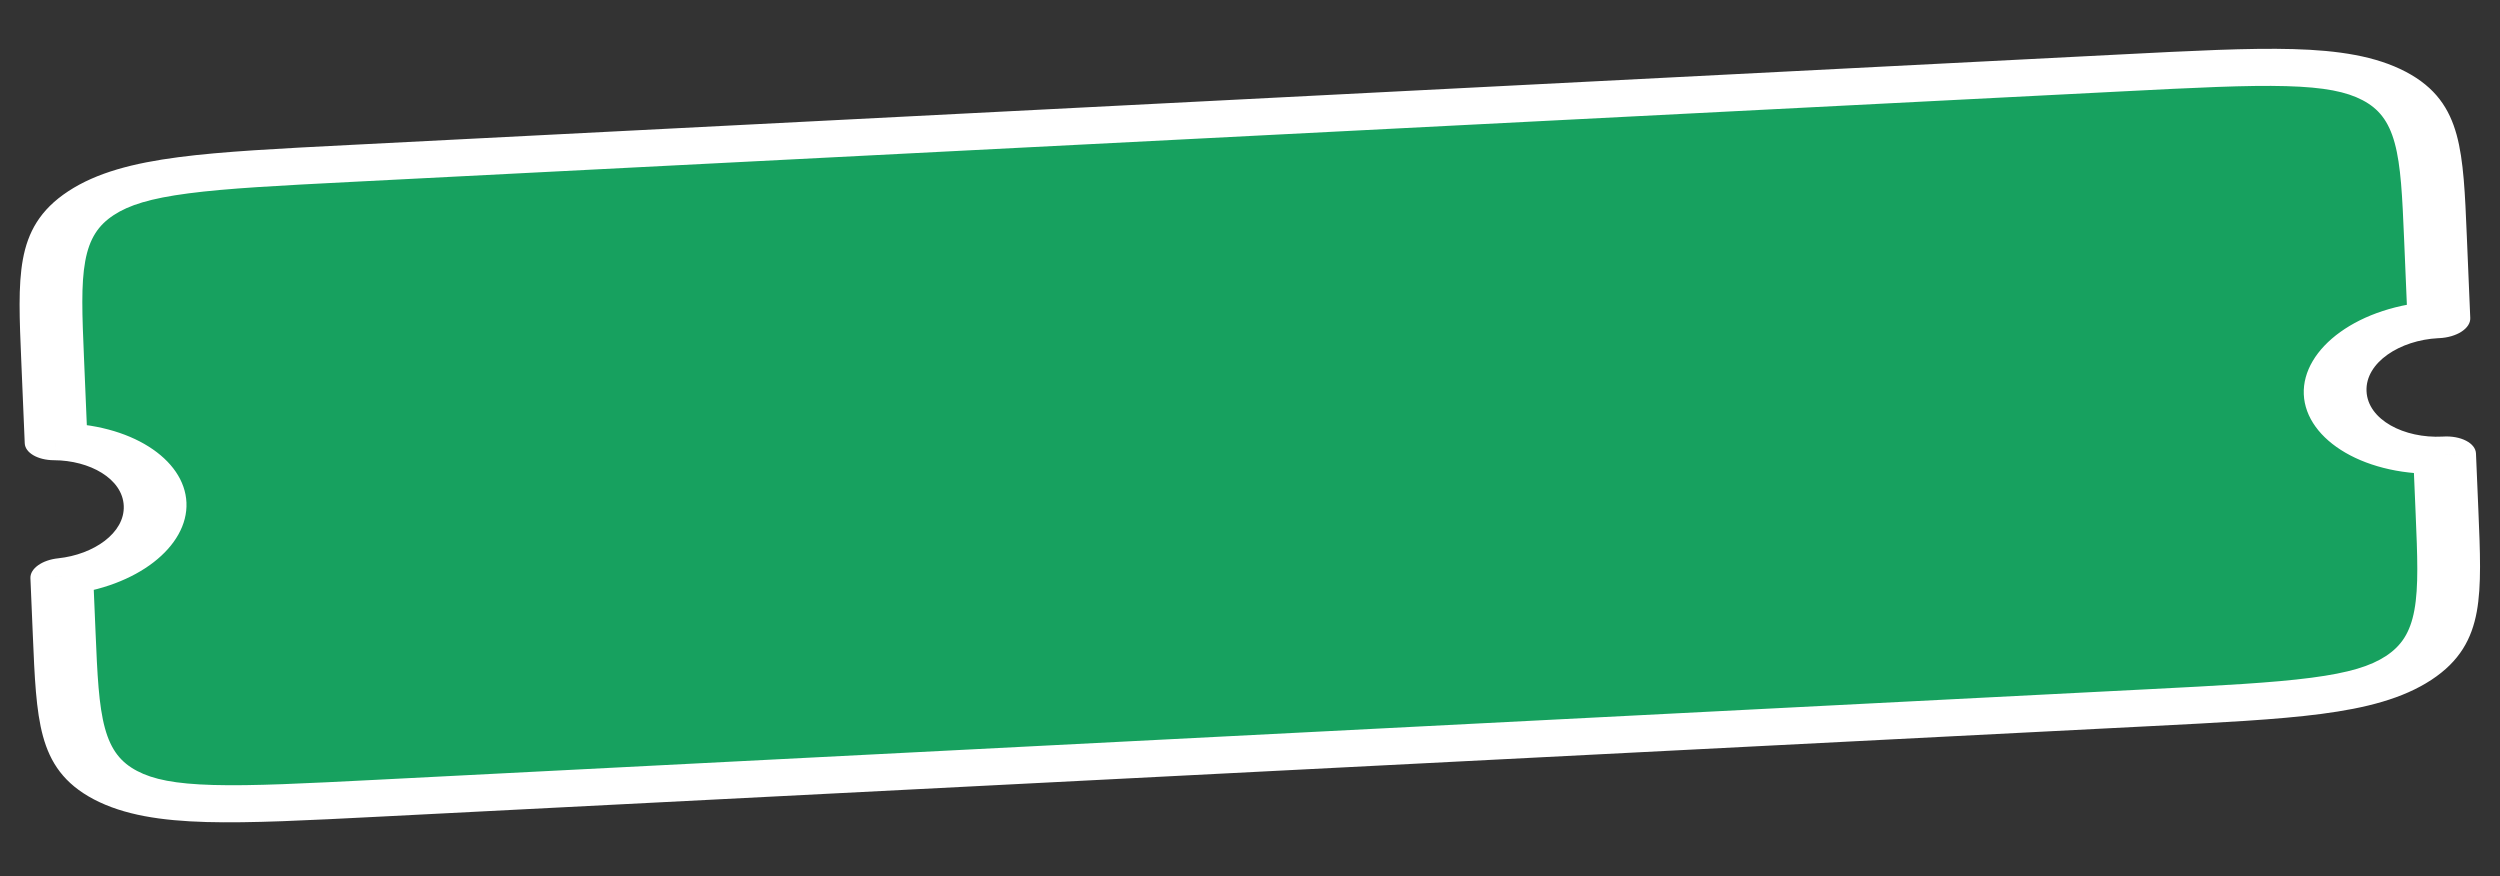
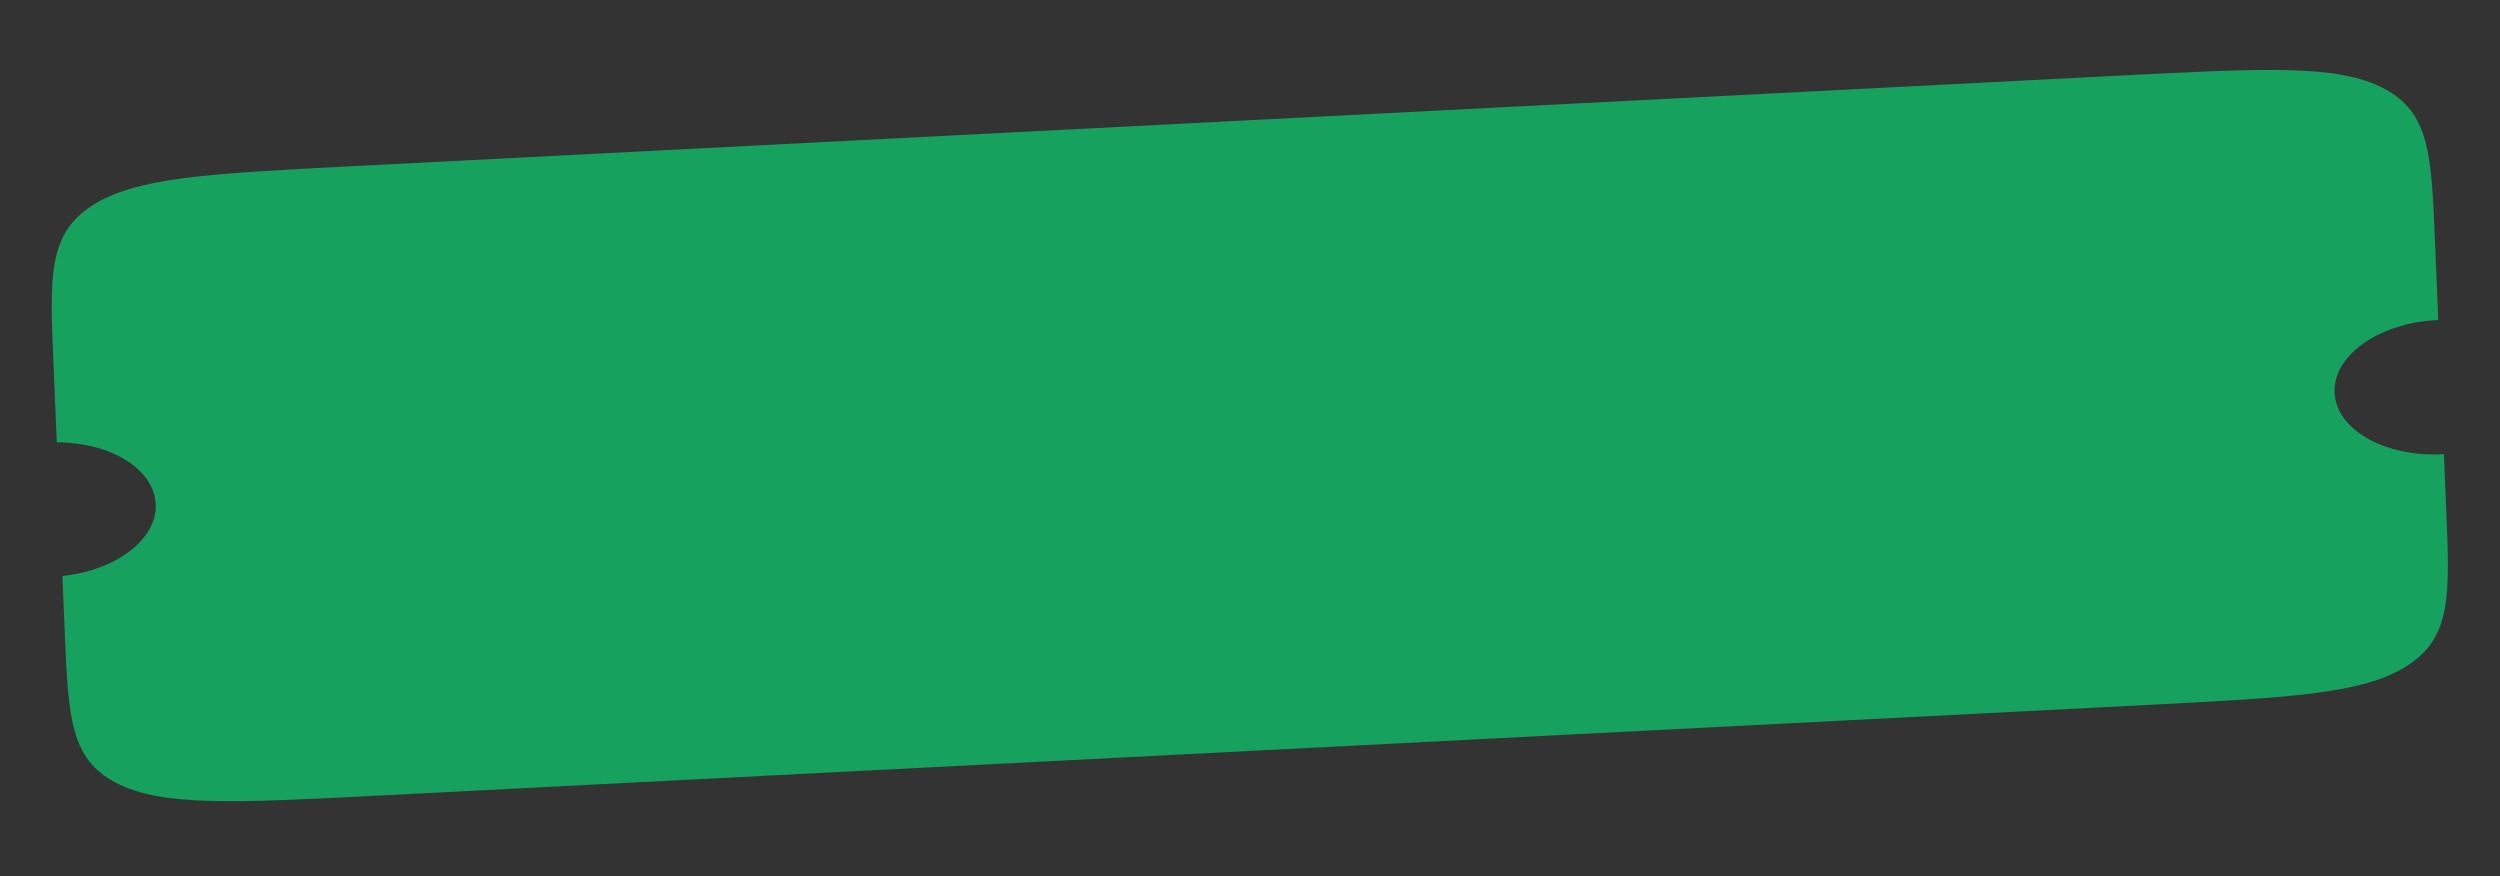
<svg xmlns="http://www.w3.org/2000/svg" width="468" height="164" viewBox="0 0 468 164" fill="none">
  <rect x="0" y="0" width="468" height="164" fill="#333333" stroke="none" />
  <path fill-rule="evenodd" clip-rule="evenodd" d="M9.991 67.535C9.329 51.752 8.999 43.86 17.183 38.527C25.367 33.193 38.87 32.501 65.875 31.117L397.116 14.14C424.123 12.757 437.627 12.064 446.22 16.538C454.813 21.011 455.151 28.902 455.81 44.685L456.448 59.901L456.172 59.914C445.312 60.469 436.735 66.543 437.033 73.48C437.323 80.418 446.375 85.591 457.243 85.036L457.503 85.022L457.936 95.541C458.604 111.323 458.934 119.215 450.752 124.549C442.569 129.881 429.065 130.573 402.057 131.958L70.814 148.935C43.808 150.319 30.306 151.011 21.711 146.538C13.116 142.064 12.785 134.173 12.123 118.39L11.68 107.828C21.738 106.769 29.427 100.969 29.148 94.392C28.87 87.819 20.73 82.828 10.631 82.796L9.991 67.535Z" fill="#17A15F" />
-   <path d="M456.565 59.837L456.667 63.298C458.224 63.225 459.715 62.787 460.801 62.081C461.887 61.375 462.471 60.459 462.433 59.537L456.565 59.837ZM456.288 59.85L456.194 56.389L456.144 56.392L456.288 59.85ZM457.374 85.19L457.518 88.648L457.56 88.646L457.374 85.19ZM457.634 85.175L463.502 84.876C463.464 83.954 462.801 83.103 461.66 82.511C460.528 81.918 459.004 81.634 457.448 81.719L457.634 85.175ZM11.565 107.932L10.882 104.516C7.869 104.834 5.62 106.445 5.695 108.232L11.565 107.932ZM10.501 82.683L4.631 82.983C4.707 84.768 7.077 86.143 10.102 86.154L10.501 82.683ZM12.778 35.801C7.445 39.303 5.211 43.504 4.285 48.544C3.376 53.483 3.652 59.727 3.983 67.589L15.723 66.989C15.382 58.931 15.155 53.236 15.958 48.871C16.742 44.607 18.434 42.141 21.286 40.268L12.778 35.801ZM65.603 27.13C52.259 27.812 41.66 28.346 33.401 29.426C24.974 30.528 18.113 32.299 12.778 35.801L21.286 40.268C24.138 38.395 28.124 37.133 35.254 36.201C42.552 35.247 52.218 34.745 65.894 34.047L65.603 27.13ZM397.029 10.189L65.603 27.13L65.894 34.047L397.317 17.107L397.029 10.189ZM450.359 13.435C444.748 10.493 437.77 9.429 429.286 9.191C420.97 8.958 410.372 9.507 397.029 10.189L397.317 17.107C410.996 16.407 420.665 15.92 428.013 16.126C435.184 16.327 439.266 17.177 442.263 18.75L450.359 13.435ZM461.787 44.19C461.459 36.327 461.208 30.082 459.887 25.257C458.534 20.333 455.962 16.378 450.359 13.435L442.263 18.75C445.261 20.324 447.147 22.608 448.289 26.773C449.454 31.037 449.709 36.732 450.05 44.789L461.787 44.19ZM462.433 59.537L461.787 44.19L450.05 44.789L450.696 60.137L462.433 59.537ZM456.391 63.311L456.667 63.298L456.463 56.377L456.194 56.389L456.391 63.311ZM443.014 73.222C442.781 67.842 449.283 63.672 456.432 63.309L456.144 56.392C441.553 57.135 430.907 65.21 431.269 73.824L443.014 73.222ZM457.23 81.731C450.073 82.096 443.239 78.604 443.014 73.222L431.269 73.824C431.64 82.437 442.927 89.391 457.518 88.648L457.23 81.731ZM457.448 81.719L457.188 81.734L457.56 88.646L457.82 88.632L457.448 81.719ZM463.95 95.485L463.502 84.876L451.757 85.476L452.205 96.086L463.95 95.485ZM455.153 127.274C460.483 123.772 462.716 119.571 463.648 114.531C464.554 109.592 464.278 103.348 463.95 95.485L452.205 96.086C452.546 104.143 452.776 109.84 451.974 114.204C451.191 118.468 449.494 120.934 446.649 122.807L455.153 127.274ZM402.327 135.945C415.67 135.263 426.269 134.729 434.529 133.649C442.955 132.547 449.814 130.776 455.153 127.274L446.649 122.807C443.794 124.68 439.806 125.942 432.679 126.873C425.377 127.828 415.709 128.33 402.039 129.029L402.327 135.945ZM70.902 152.885L402.327 135.945L402.039 129.029L70.61 145.969L70.902 152.885ZM17.575 149.64C23.18 152.582 30.162 153.646 38.645 153.884C46.959 154.117 57.557 153.567 70.902 152.885L70.61 145.969C56.934 146.668 47.267 147.154 39.92 146.949C32.742 146.748 28.667 145.898 25.67 144.324L17.575 149.64ZM6.144 118.885C6.476 126.748 6.726 132.993 8.046 137.818C9.392 142.742 11.97 146.697 17.575 149.64L25.67 144.324C22.672 142.751 20.781 140.467 19.642 136.302C18.476 132.038 18.223 126.343 17.884 118.285L6.144 118.885ZM5.695 108.232L6.144 118.885L17.884 118.285L17.435 107.632L5.695 108.232ZM23.166 94.691C23.383 99.776 17.545 103.812 10.882 104.516L12.248 111.348C25.713 109.927 35.254 102.271 34.905 94.089L23.166 94.691ZM10.102 86.154C16.796 86.18 22.95 89.608 23.166 94.691L34.905 94.089C34.557 85.911 24.417 79.263 10.901 79.211L10.102 86.154ZM3.983 67.589L4.631 82.983L16.371 82.383L15.723 66.989L3.983 67.589Z" fill="white" />
</svg>